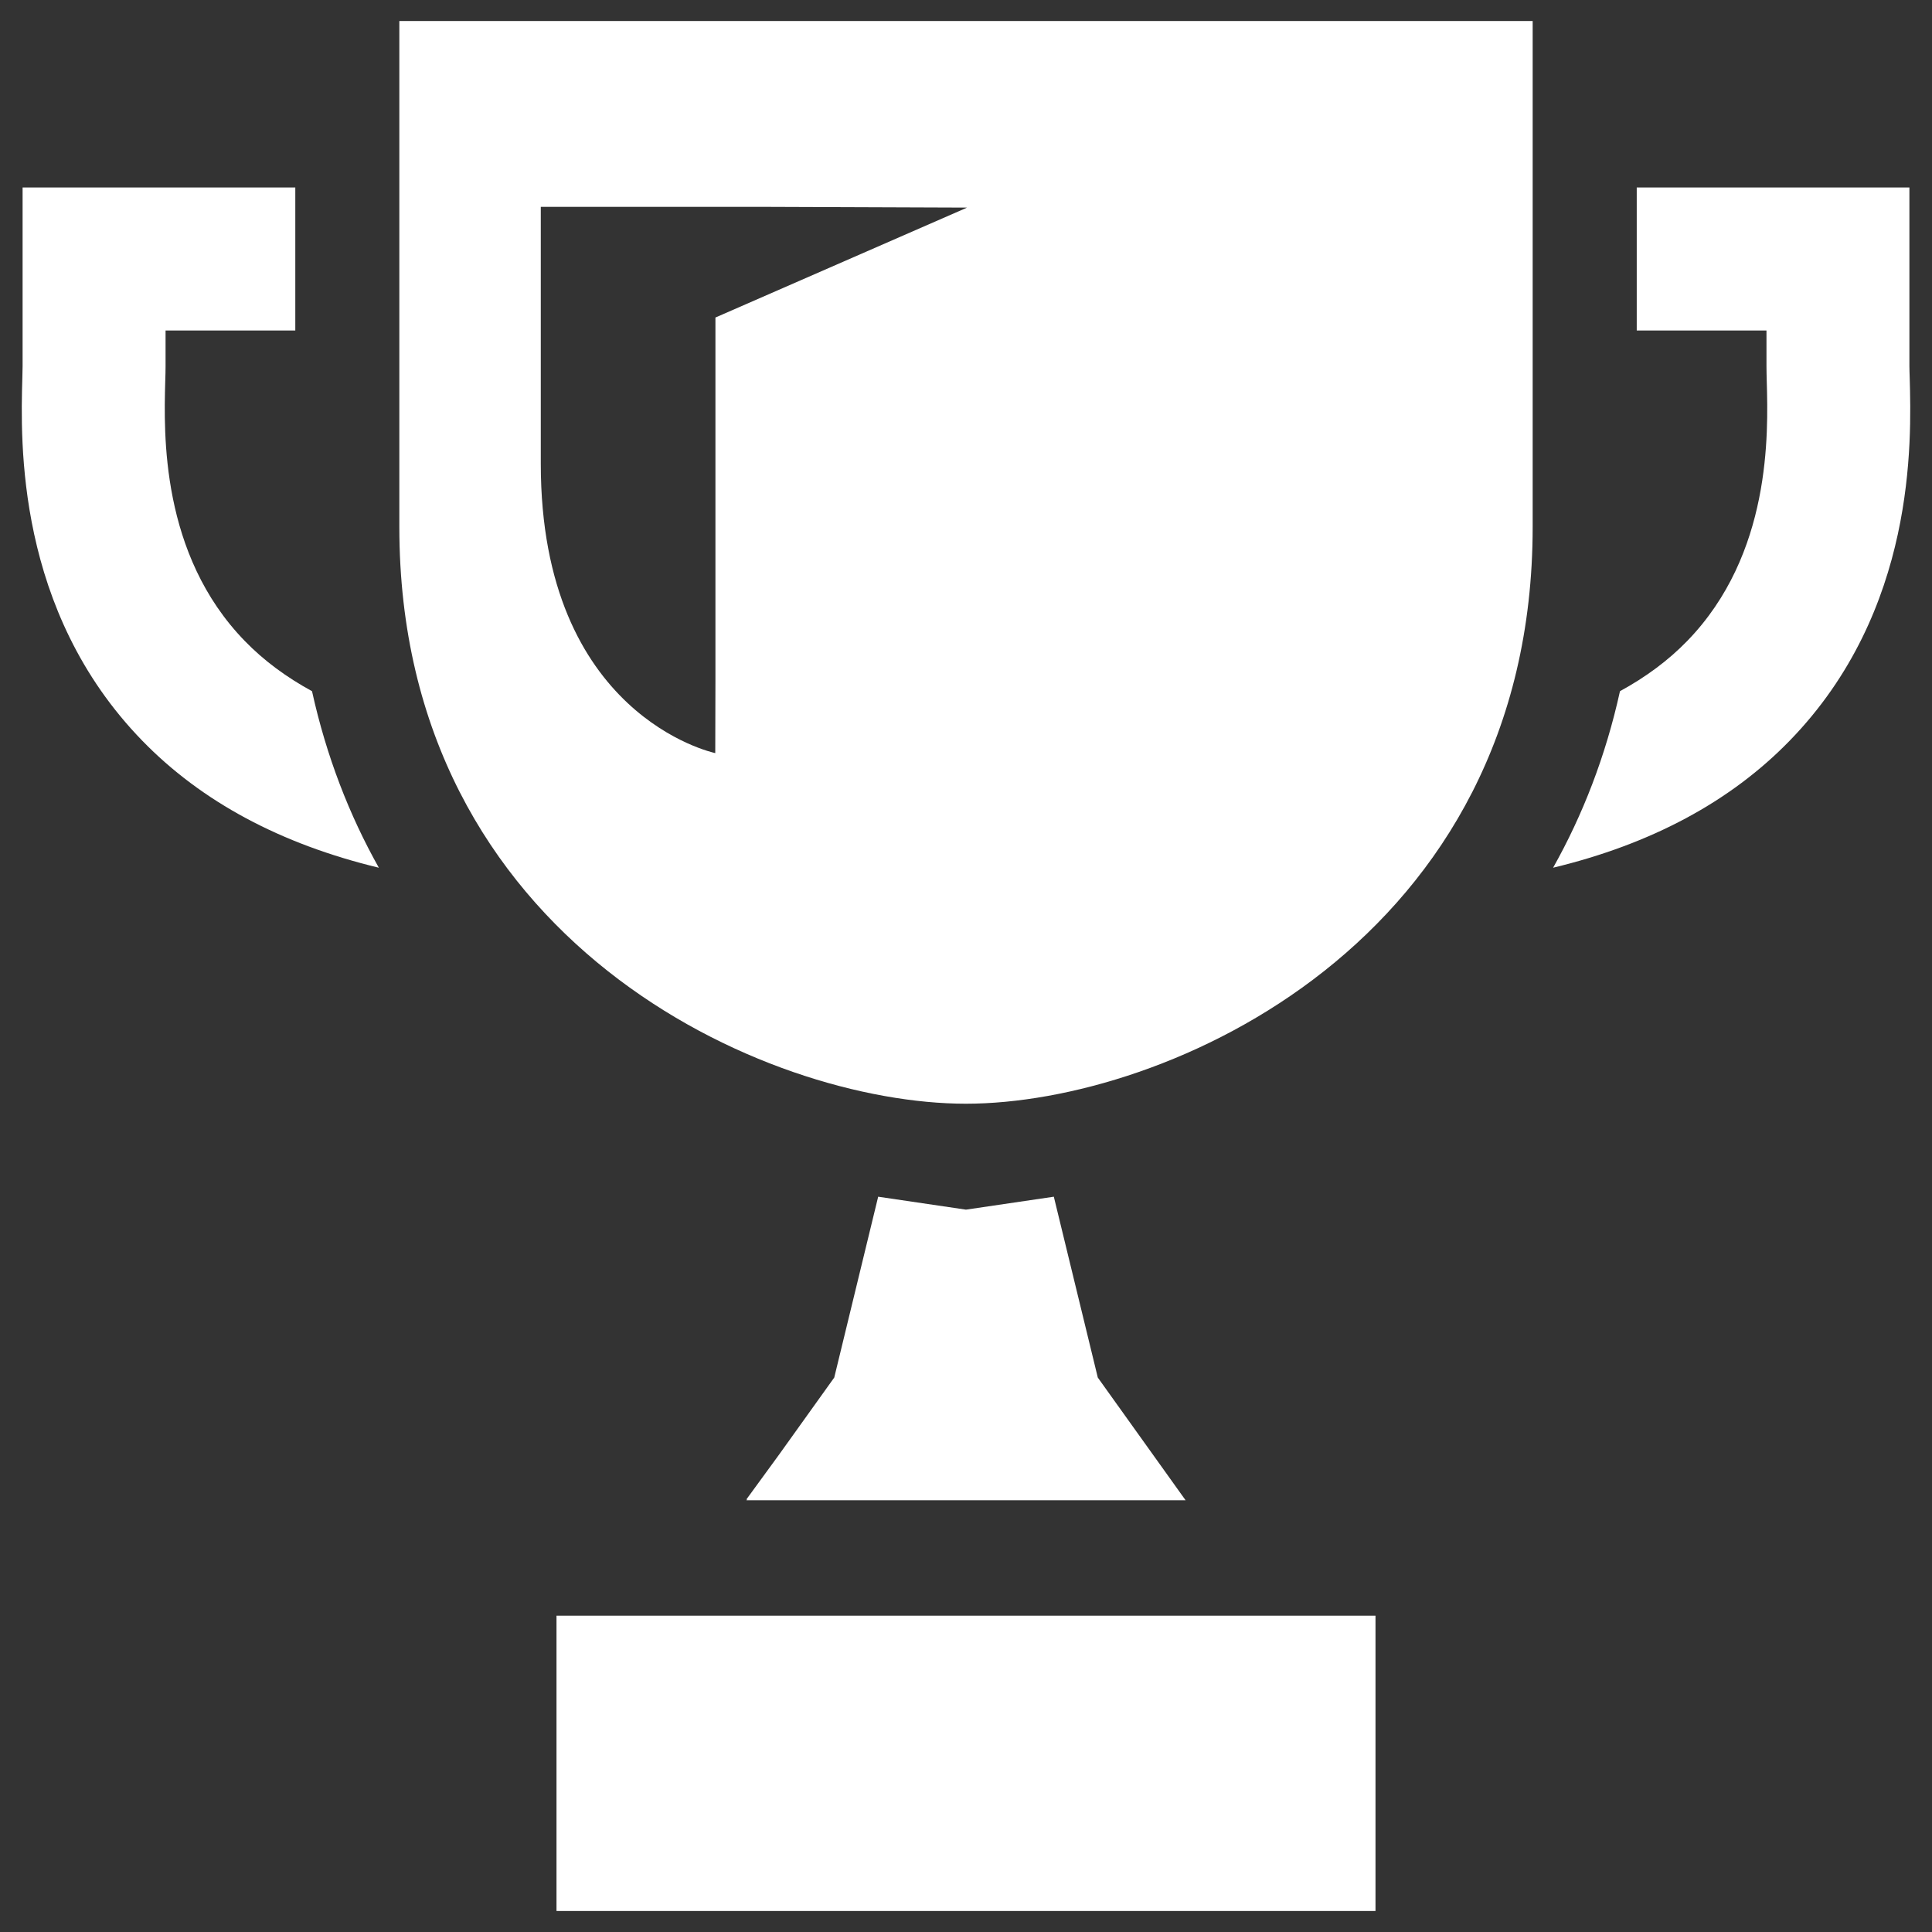
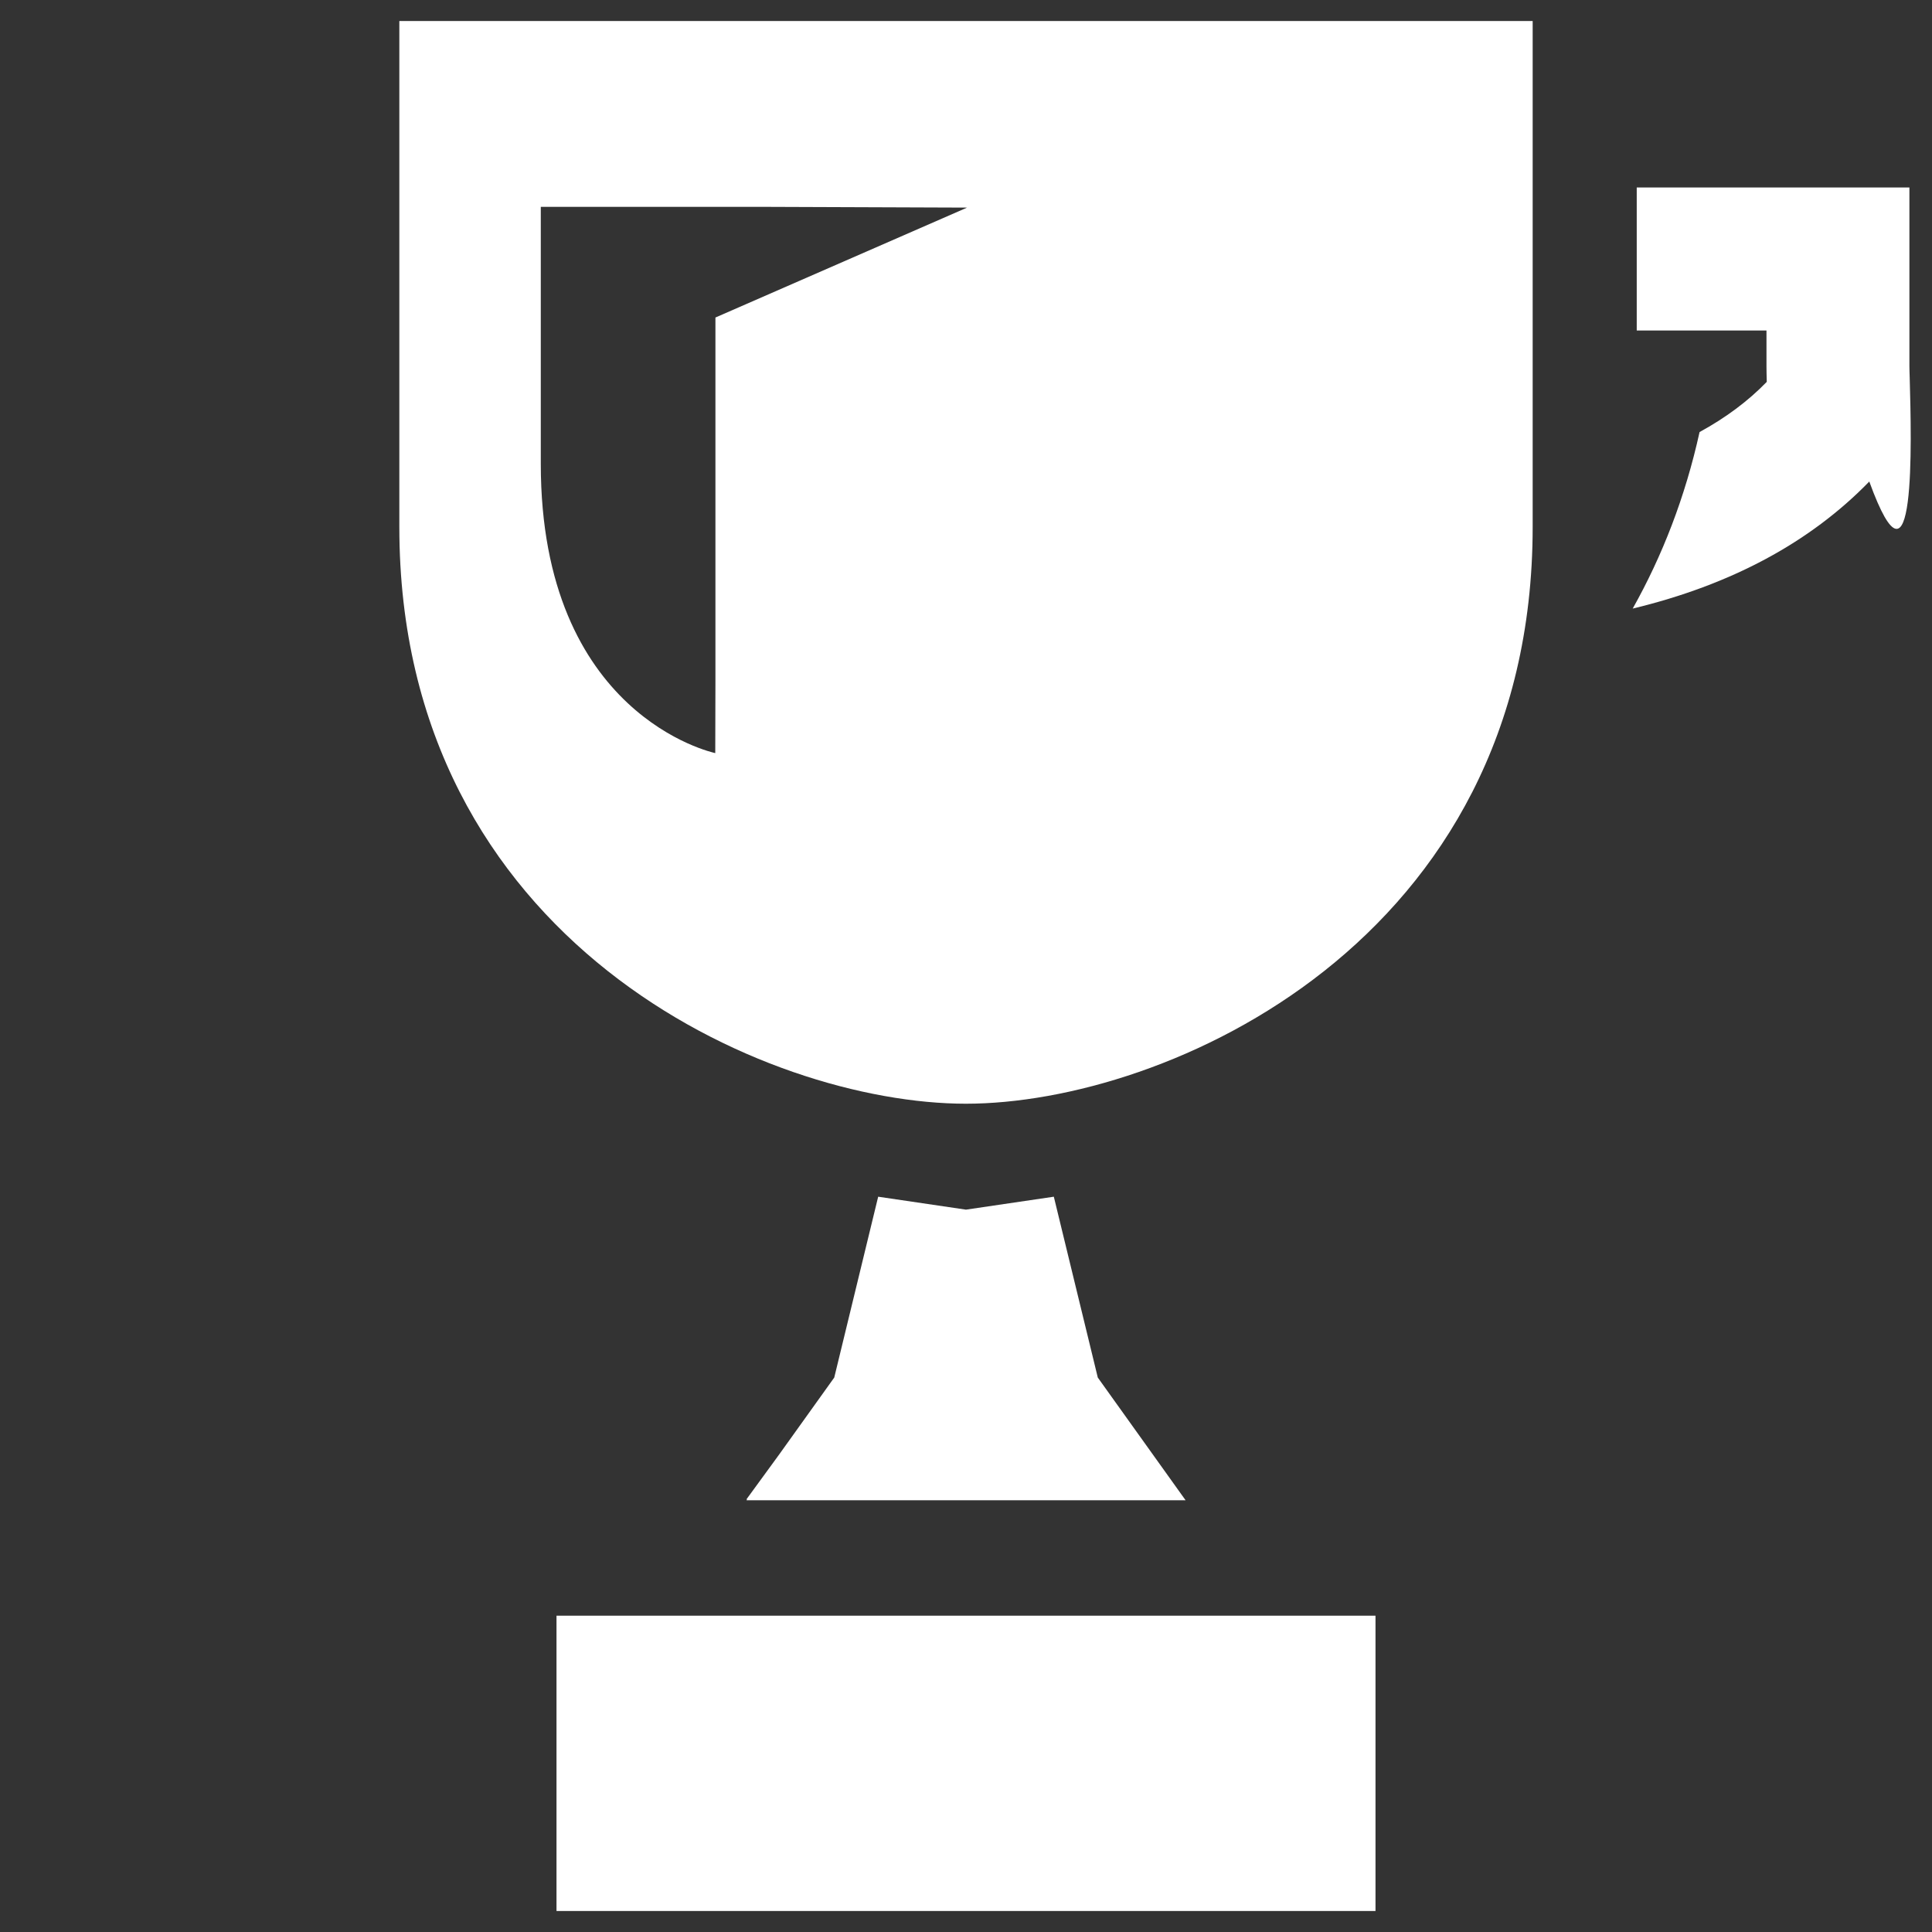
<svg xmlns="http://www.w3.org/2000/svg" version="1.1" id="レイヤー_1" x="0px" y="0px" width="46px" height="46px" viewBox="0 0 46 46" enable-background="new 0 0 46 46" xml:space="preserve">
  <rect x="0" y="0" width="46" height="46" fill="#333333" stroke="none" />
  <g>
    <path fill="#FFFFFF" d="M9.508,0.5c0,2.41,0,9.154,0,12.047c0,9.879,8.729,13.732,13.49,13.732c4.764,0,13.494-3.854,13.494-13.732   c0-2.893,0-9.637,0-12.047H9.508z M23.026,4.943L17.034,7.56v8.655l-0.004,1.716c-0.047-0.011-4.154-0.89-4.154-6.889   c0-2.478,0-6.117,0-6.117h5.307L23.026,4.943z" />
    <polygon fill="#FFFFFF" points="28.228,35.72 26.138,32.799 25.091,28.493 22.999,28.801 20.909,28.493 19.863,32.799    18.547,34.637 17.772,35.699 17.788,35.699 17.772,35.72  " />
    <polygon fill="#FFFFFF" points="32.75,38.49 32.75,38.469 13.25,38.469 13.25,45.465 13.25,45.479 13.25,45.479 13.25,45.5    32.75,45.5 32.75,38.504  " />
-     <path fill="#FFFFFF" d="M45.469,8.996c-0.003-0.111-0.007-0.204-0.007-0.278V4.464H38.97v3.405h3.089v0.849   c0,0.099,0.003,0.224,0.007,0.374c0.034,1.228,0.113,4.105-1.895,6.17c-0.449,0.463-0.986,0.86-1.6,1.195   c-0.342,1.551-0.889,2.952-1.592,4.203c2.334-0.562,4.221-1.572,5.633-3.025C45.623,14.54,45.511,10.513,45.469,8.996z" />
-     <path fill="#FFFFFF" d="M5.829,15.262c-2.008-2.064-1.928-4.942-1.895-6.17c0.005-0.15,0.008-0.275,0.008-0.374V7.869h3.062H7.01   l0,0h0.021V4.464H0.538v4.254c0,0.074-0.004,0.167-0.006,0.278c-0.043,1.517-0.155,5.544,2.855,8.639   c1.412,1.453,3.299,2.463,5.633,3.025c-0.703-1.251-1.249-2.652-1.591-4.203C6.815,16.122,6.278,15.725,5.829,15.262z" />
+     <path fill="#FFFFFF" d="M45.469,8.996c-0.003-0.111-0.007-0.204-0.007-0.278V4.464H38.97v3.405h3.089v0.849   c0,0.099,0.003,0.224,0.007,0.374c-0.449,0.463-0.986,0.86-1.6,1.195   c-0.342,1.551-0.889,2.952-1.592,4.203c2.334-0.562,4.221-1.572,5.633-3.025C45.623,14.54,45.511,10.513,45.469,8.996z" />
  </g>
</svg>